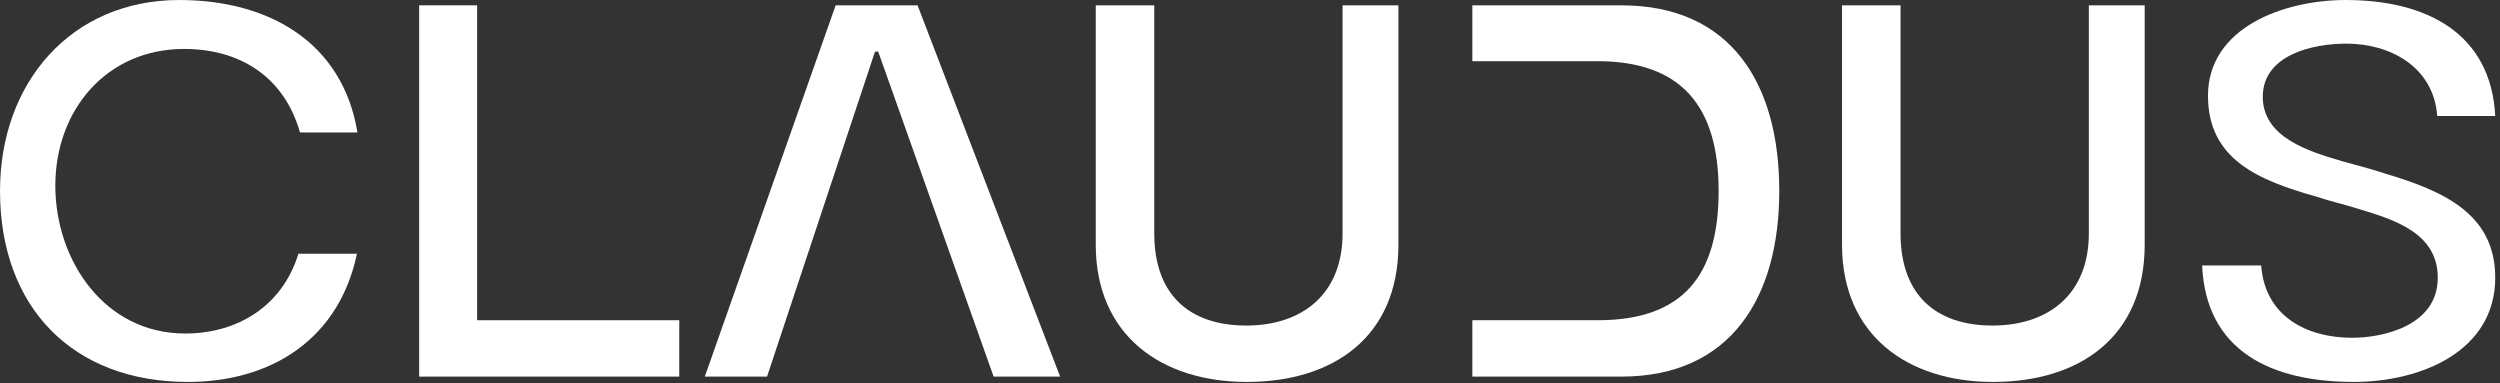
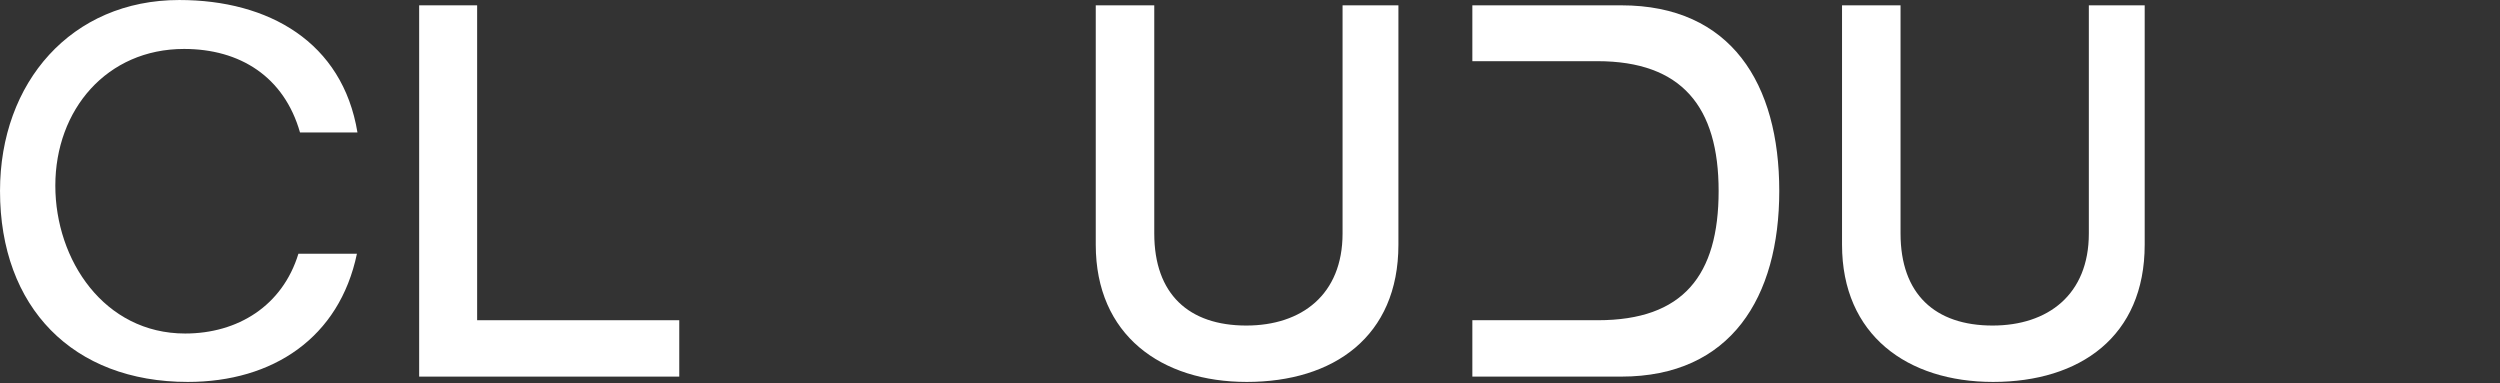
<svg xmlns="http://www.w3.org/2000/svg" width="100%" height="100%" viewBox="0 0 235 36" version="1.1" xml:space="preserve" style="fill-rule:evenodd;clip-rule:evenodd;stroke-linejoin:round;stroke-miterlimit:2;">
  <rect x="0" y="0" width="235" height="36" fill="#333333" stroke="none" />
  <g transform="matrix(1,0,0,1,-110.786,-135.861)">
    <g transform="matrix(1,0,0,1,-12.309,-51.522)">
      <path d="M151.146,211.234C149.646,216.134 145.446,218.734 140.496,218.734C132.896,218.734 128.296,211.834 128.296,204.834C128.296,197.684 133.146,191.984 140.396,191.984C145.646,191.984 149.796,194.584 151.296,199.834L156.696,199.834C155.296,191.334 148.346,187.384 139.946,187.384C129.796,187.384 123.096,195.134 123.096,205.334C123.096,216.284 129.946,223.284 140.746,223.284C148.746,223.284 154.996,219.134 156.646,211.234L151.146,211.234Z" style="fill:white;fill-rule:nonzero;" />
      <path d="M162.496,222.784L186.946,222.784L186.946,217.484L167.946,217.484L167.946,187.884L162.496,187.884L162.496,222.784Z" style="fill:white;fill-rule:nonzero;" />
-       <path d="M189.346,222.784L195.196,222.784L205.346,192.234L205.646,192.234L216.496,222.784L222.746,222.784L209.346,187.884L201.646,187.884L189.346,222.784Z" style="fill:white;fill-rule:nonzero;" />
      <path d="M226.096,187.884L226.096,210.384C226.096,218.884 232.246,223.284 240.296,223.284C248.446,223.284 254.546,219.034 254.546,210.384L254.546,187.884L249.296,187.884L249.296,209.334C249.296,215.084 245.446,217.984 240.246,217.984C234.846,217.984 231.596,215.034 231.596,209.334L231.596,187.884L226.096,187.884Z" style="fill:white;fill-rule:nonzero;" />
      <path d="M261.496,222.784L275.496,222.784C285.796,222.784 290.346,215.334 290.346,205.334C290.346,195.284 285.846,187.884 275.496,187.884L261.496,187.884L261.496,193.134L273.246,193.134C281.196,193.134 284.646,197.434 284.646,205.334C284.646,213.284 281.296,217.484 273.296,217.484L261.496,217.484L261.496,222.784Z" style="fill:white;fill-rule:nonzero;" />
      <path d="M296.246,187.884L296.246,210.384C296.246,218.884 302.396,223.284 310.446,223.284C318.596,223.284 324.696,219.034 324.696,210.384L324.696,187.884L319.446,187.884L319.446,209.334C319.446,215.084 315.596,217.984 310.396,217.984C304.996,217.984 301.746,215.034 301.746,209.334L301.746,187.884L296.246,187.884Z" style="fill:white;fill-rule:nonzero;" />
-       <path d="M330.096,212.334C330.446,220.384 336.596,223.284 344.346,223.284C350.696,223.284 357.646,220.384 357.646,213.484C357.646,207.484 352.796,205.334 347.246,203.684C345.896,203.234 344.496,202.884 343.246,202.534C340.196,201.634 335.796,200.334 335.796,196.484C335.796,192.534 340.496,191.484 343.646,191.484C347.746,191.484 351.846,193.634 352.196,198.284L357.646,198.284C357.246,190.484 351.146,187.384 343.596,187.384C337.746,187.384 330.646,189.984 330.646,196.384C330.646,202.384 335.396,204.334 340.896,205.884C342.246,206.334 343.596,206.634 344.846,207.034C348.146,208.034 352.246,209.284 352.246,213.484C352.246,218.034 347.046,219.134 344.196,219.134C339.946,219.134 335.996,217.134 335.646,212.334L330.096,212.334Z" style="fill:white;fill-rule:nonzero;" />
    </g>
  </g>
</svg>